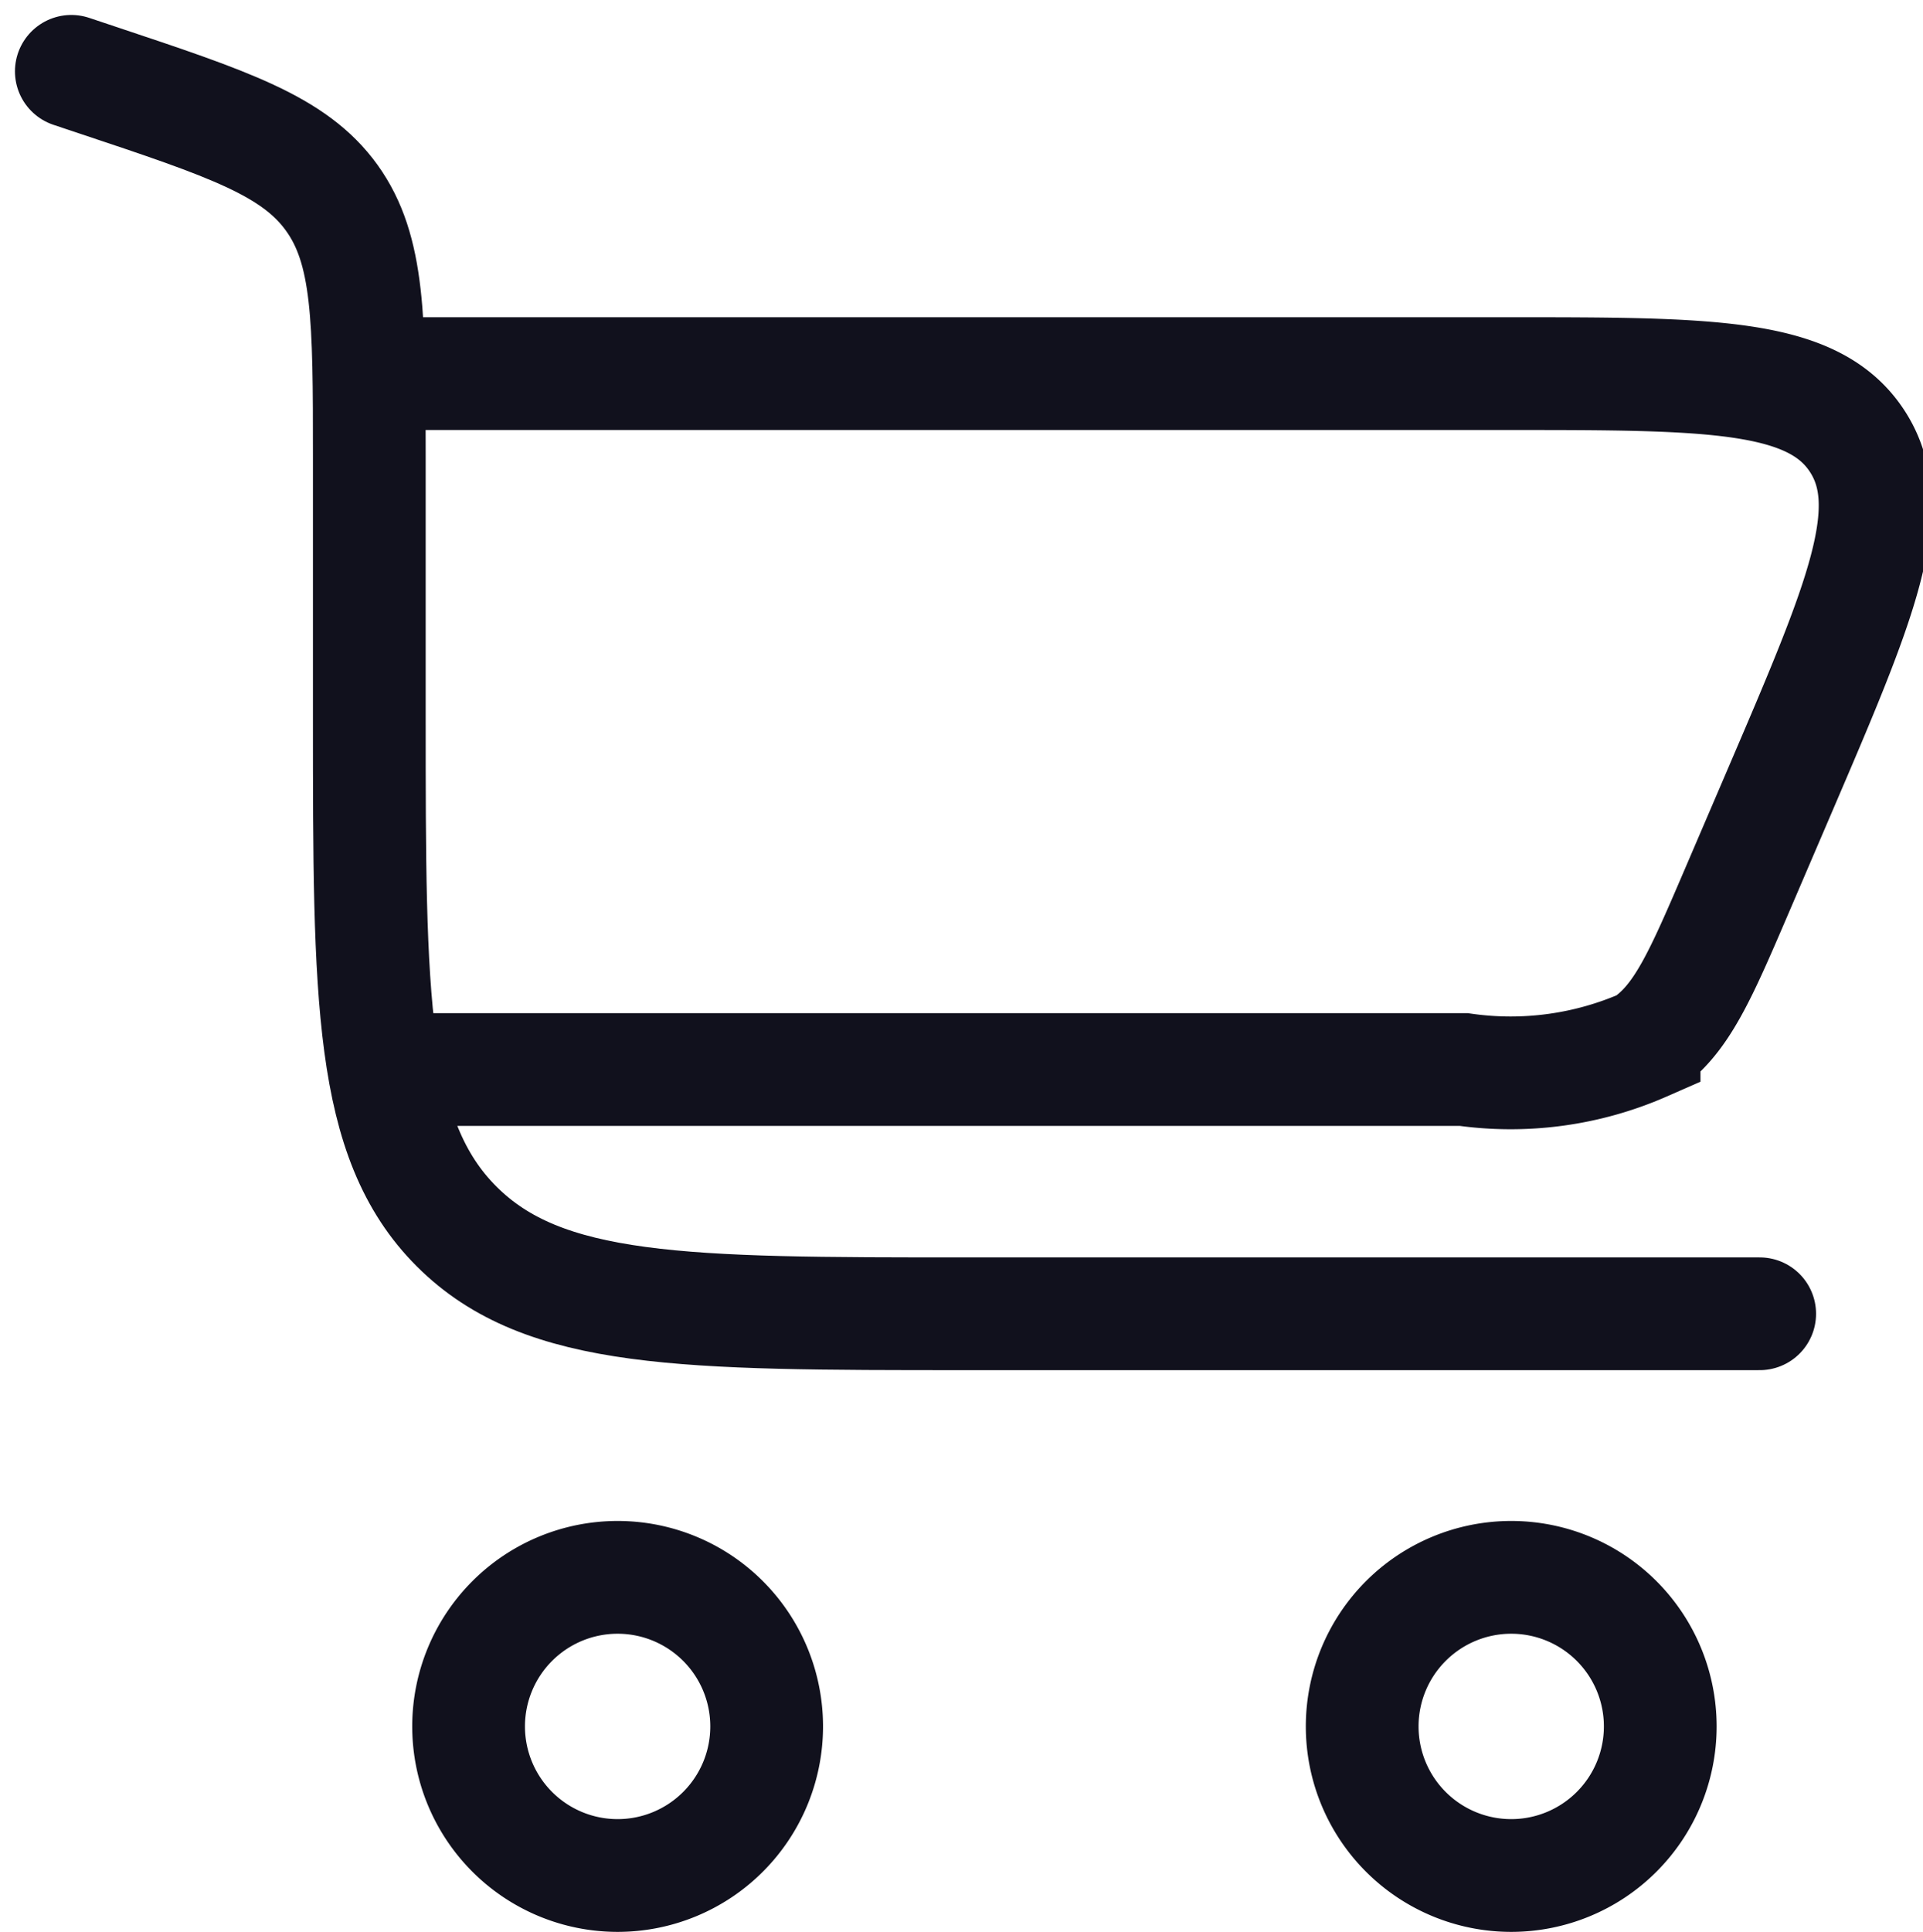
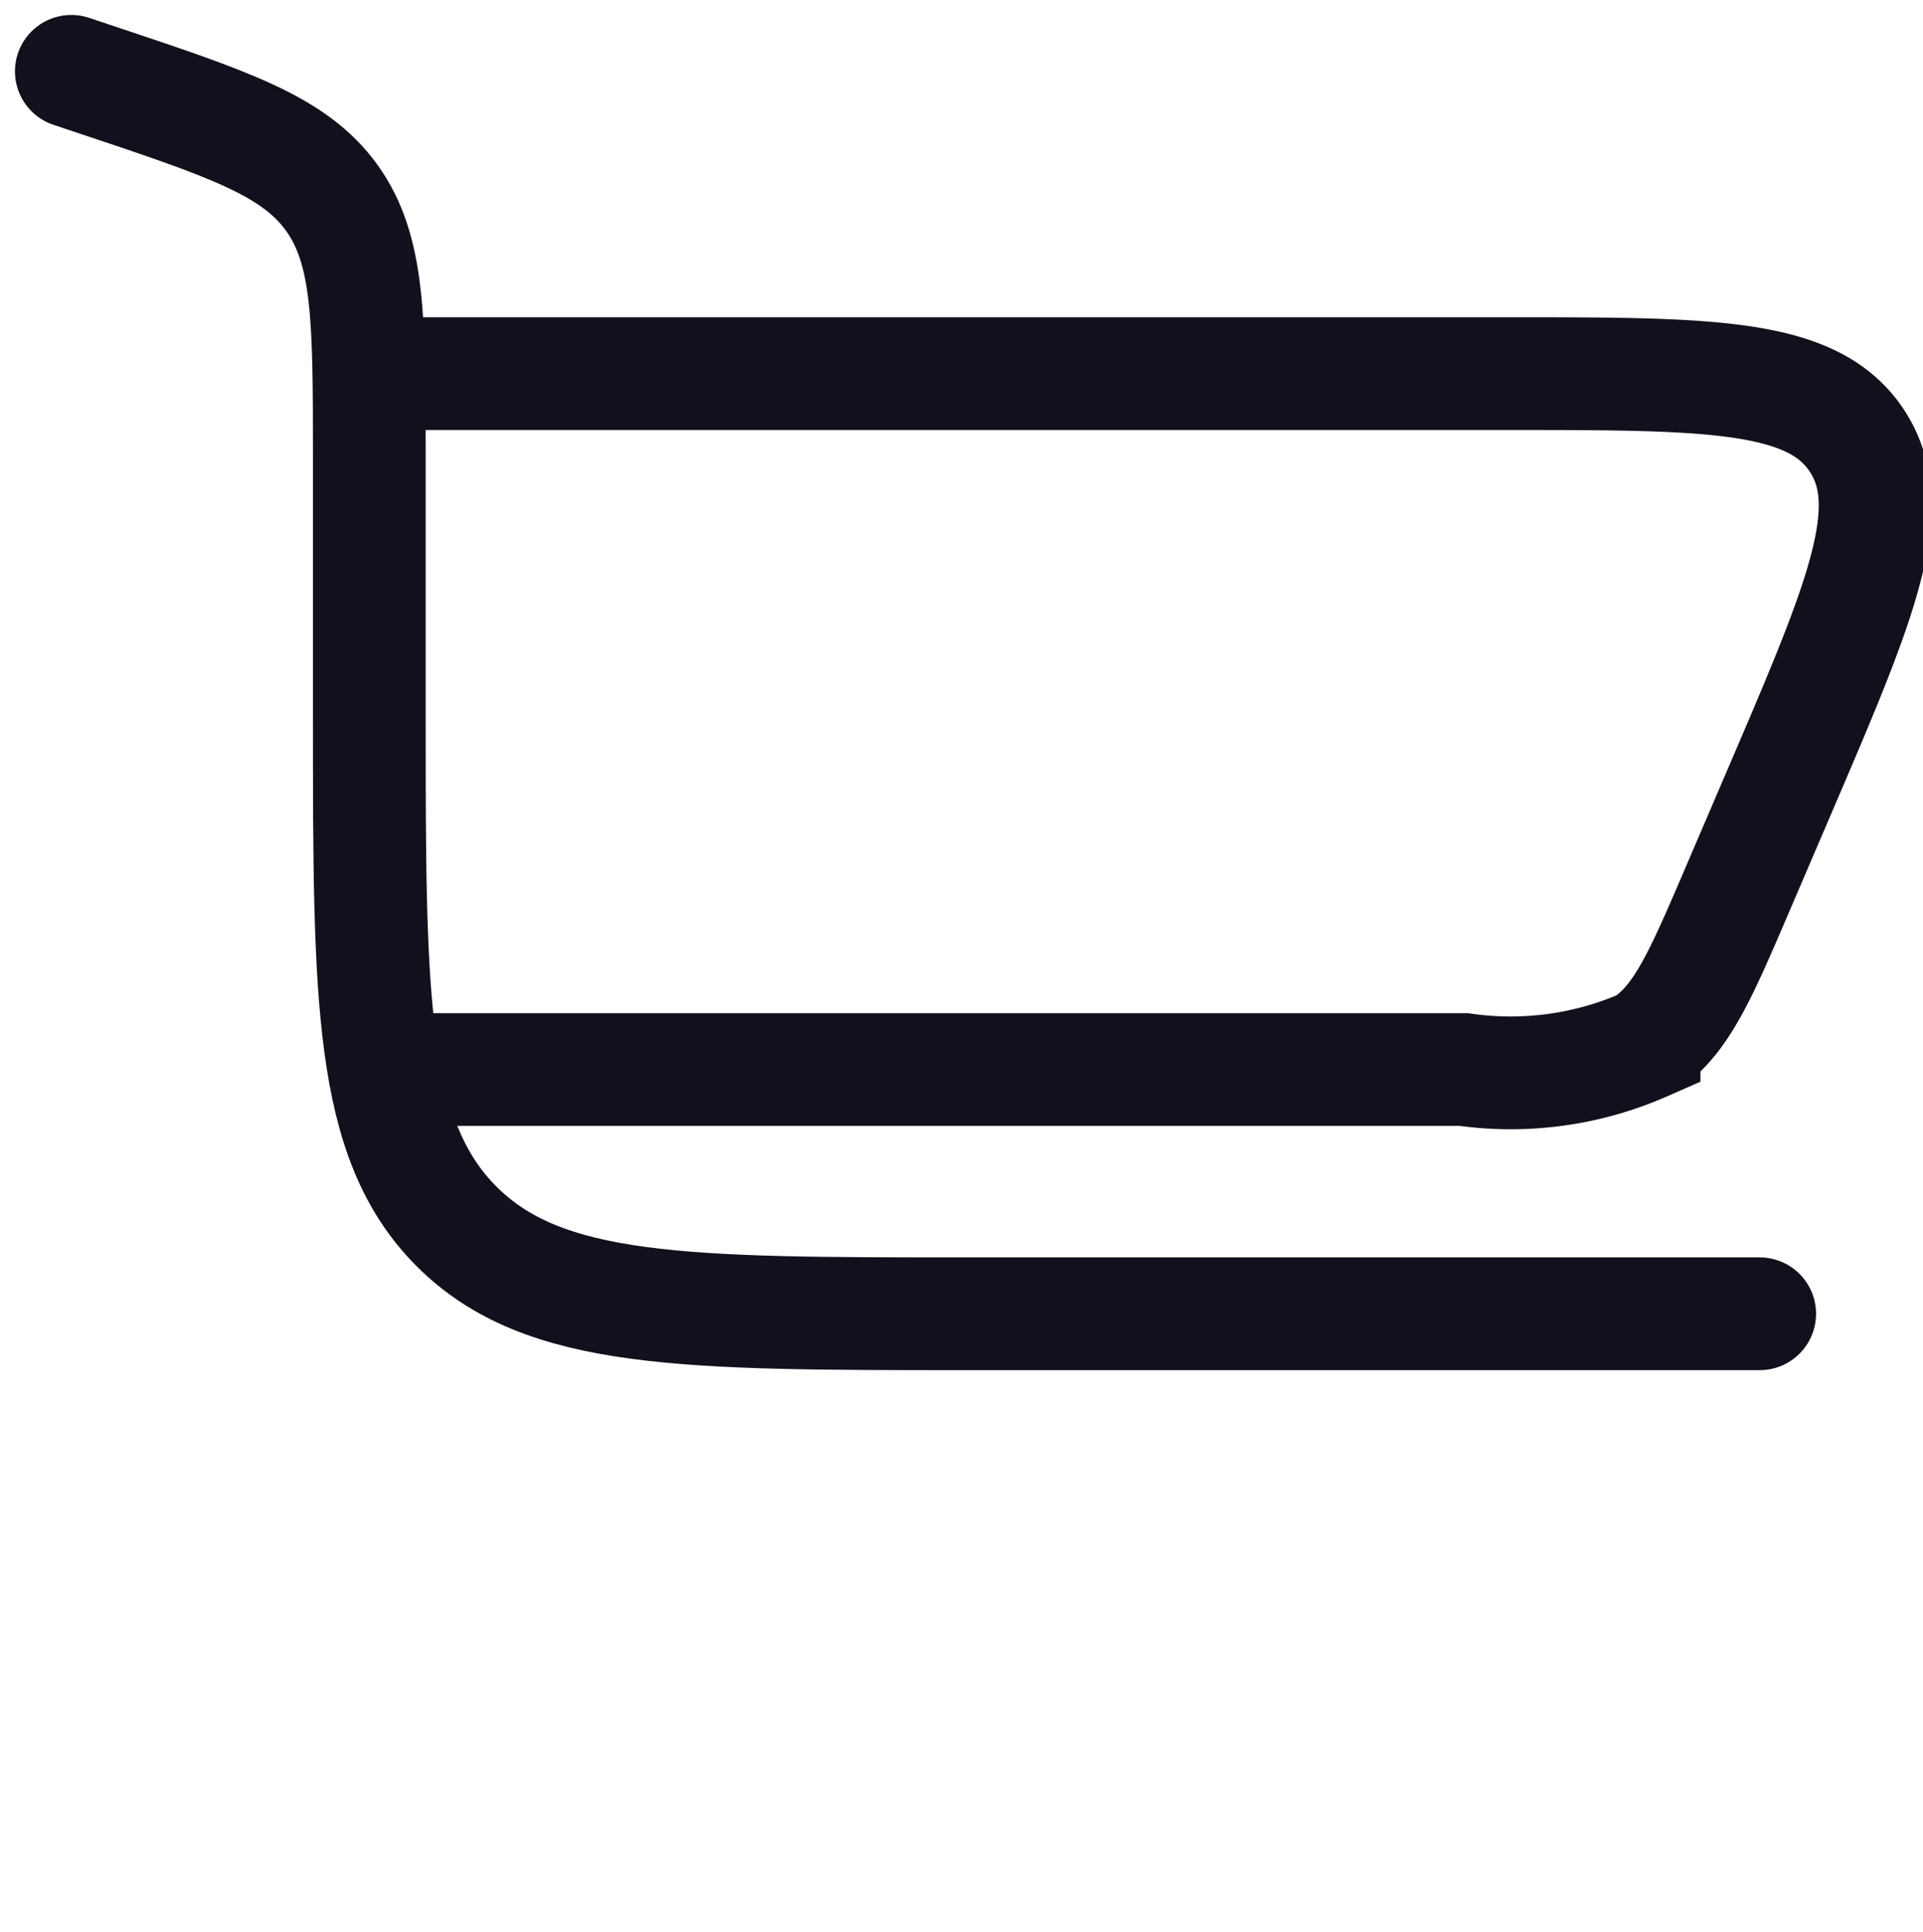
<svg xmlns="http://www.w3.org/2000/svg" width="25.587" height="25.699" viewBox="0 0 25.587 25.699">
  <g id="cart-large-2-svgrepo-com" transform="translate(-1.051 -2.051)">
    <path id="Path_1" data-name="Path 1" d="M2,3l.35.117c1.744.582,2.617.873,3.115,1.565s.5,1.612.5,3.452v3.46c0,3.74,0,5.61,1.161,6.771s3.03,1.162,6.768,1.162H24.465" transform="translate(0 0)" fill="none" stroke="#11111d" stroke-linecap="round" stroke-width="1.5" />
-     <path id="Path_2" data-name="Path 2" d="M7.983,18A1.983,1.983,0,1,1,6,19.983,1.983,1.983,0,0,1,7.983,18Z" transform="translate(1.286 5.033)" fill="none" stroke="#11111d" stroke-width="1.5" />
-     <path id="Path_3" data-name="Path 3" d="M16.983,18A1.983,1.983,0,1,1,15,19.983,1.983,1.983,0,0,1,16.983,18Z" transform="translate(4.176 5.033)" fill="none" stroke="#11111d" stroke-width="1.5" />
    <path id="Path_4" data-name="Path 4" d="M5,6H20.14c2.717,0,4.076,0,4.664.892s.053,2.14-1.018,4.638l-.567,1.322c-.5,1.166-.75,1.749-1.246,2.077a4.42,4.42,0,0,1-2.4.328H5" transform="translate(0.954 1.021)" fill="none" stroke="#11111d" stroke-width="1.5" />
  </g>
</svg>